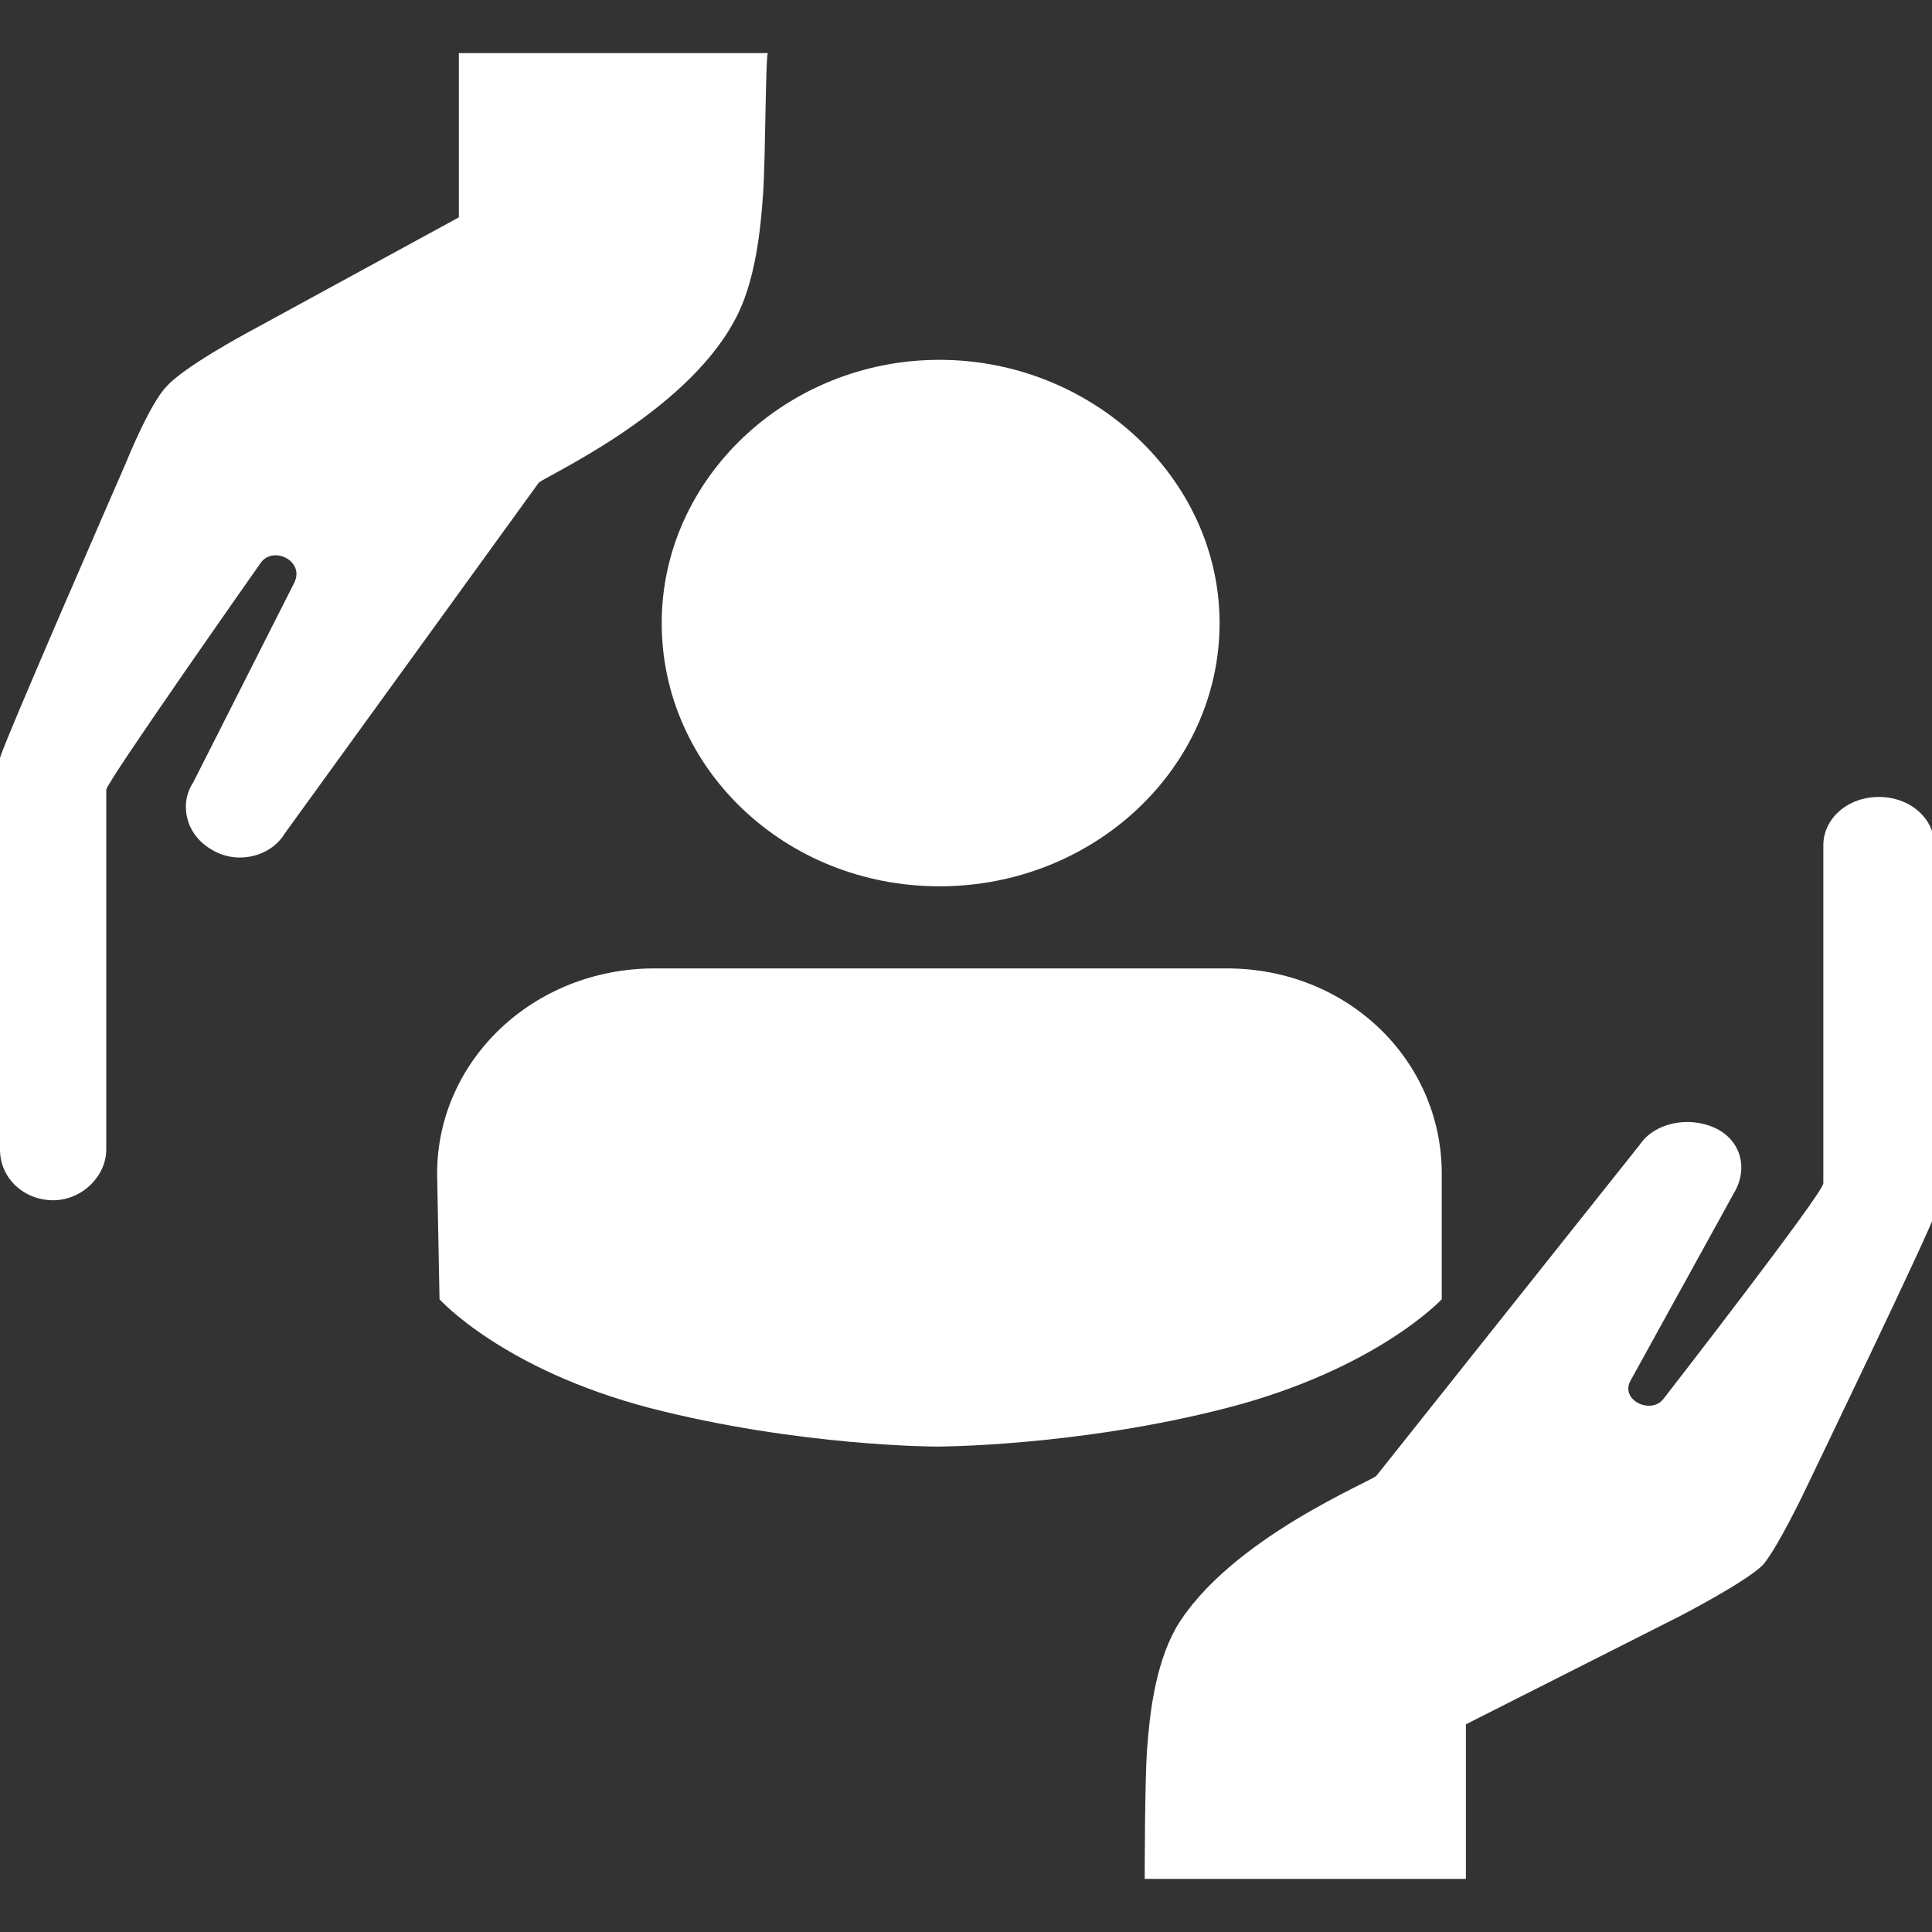
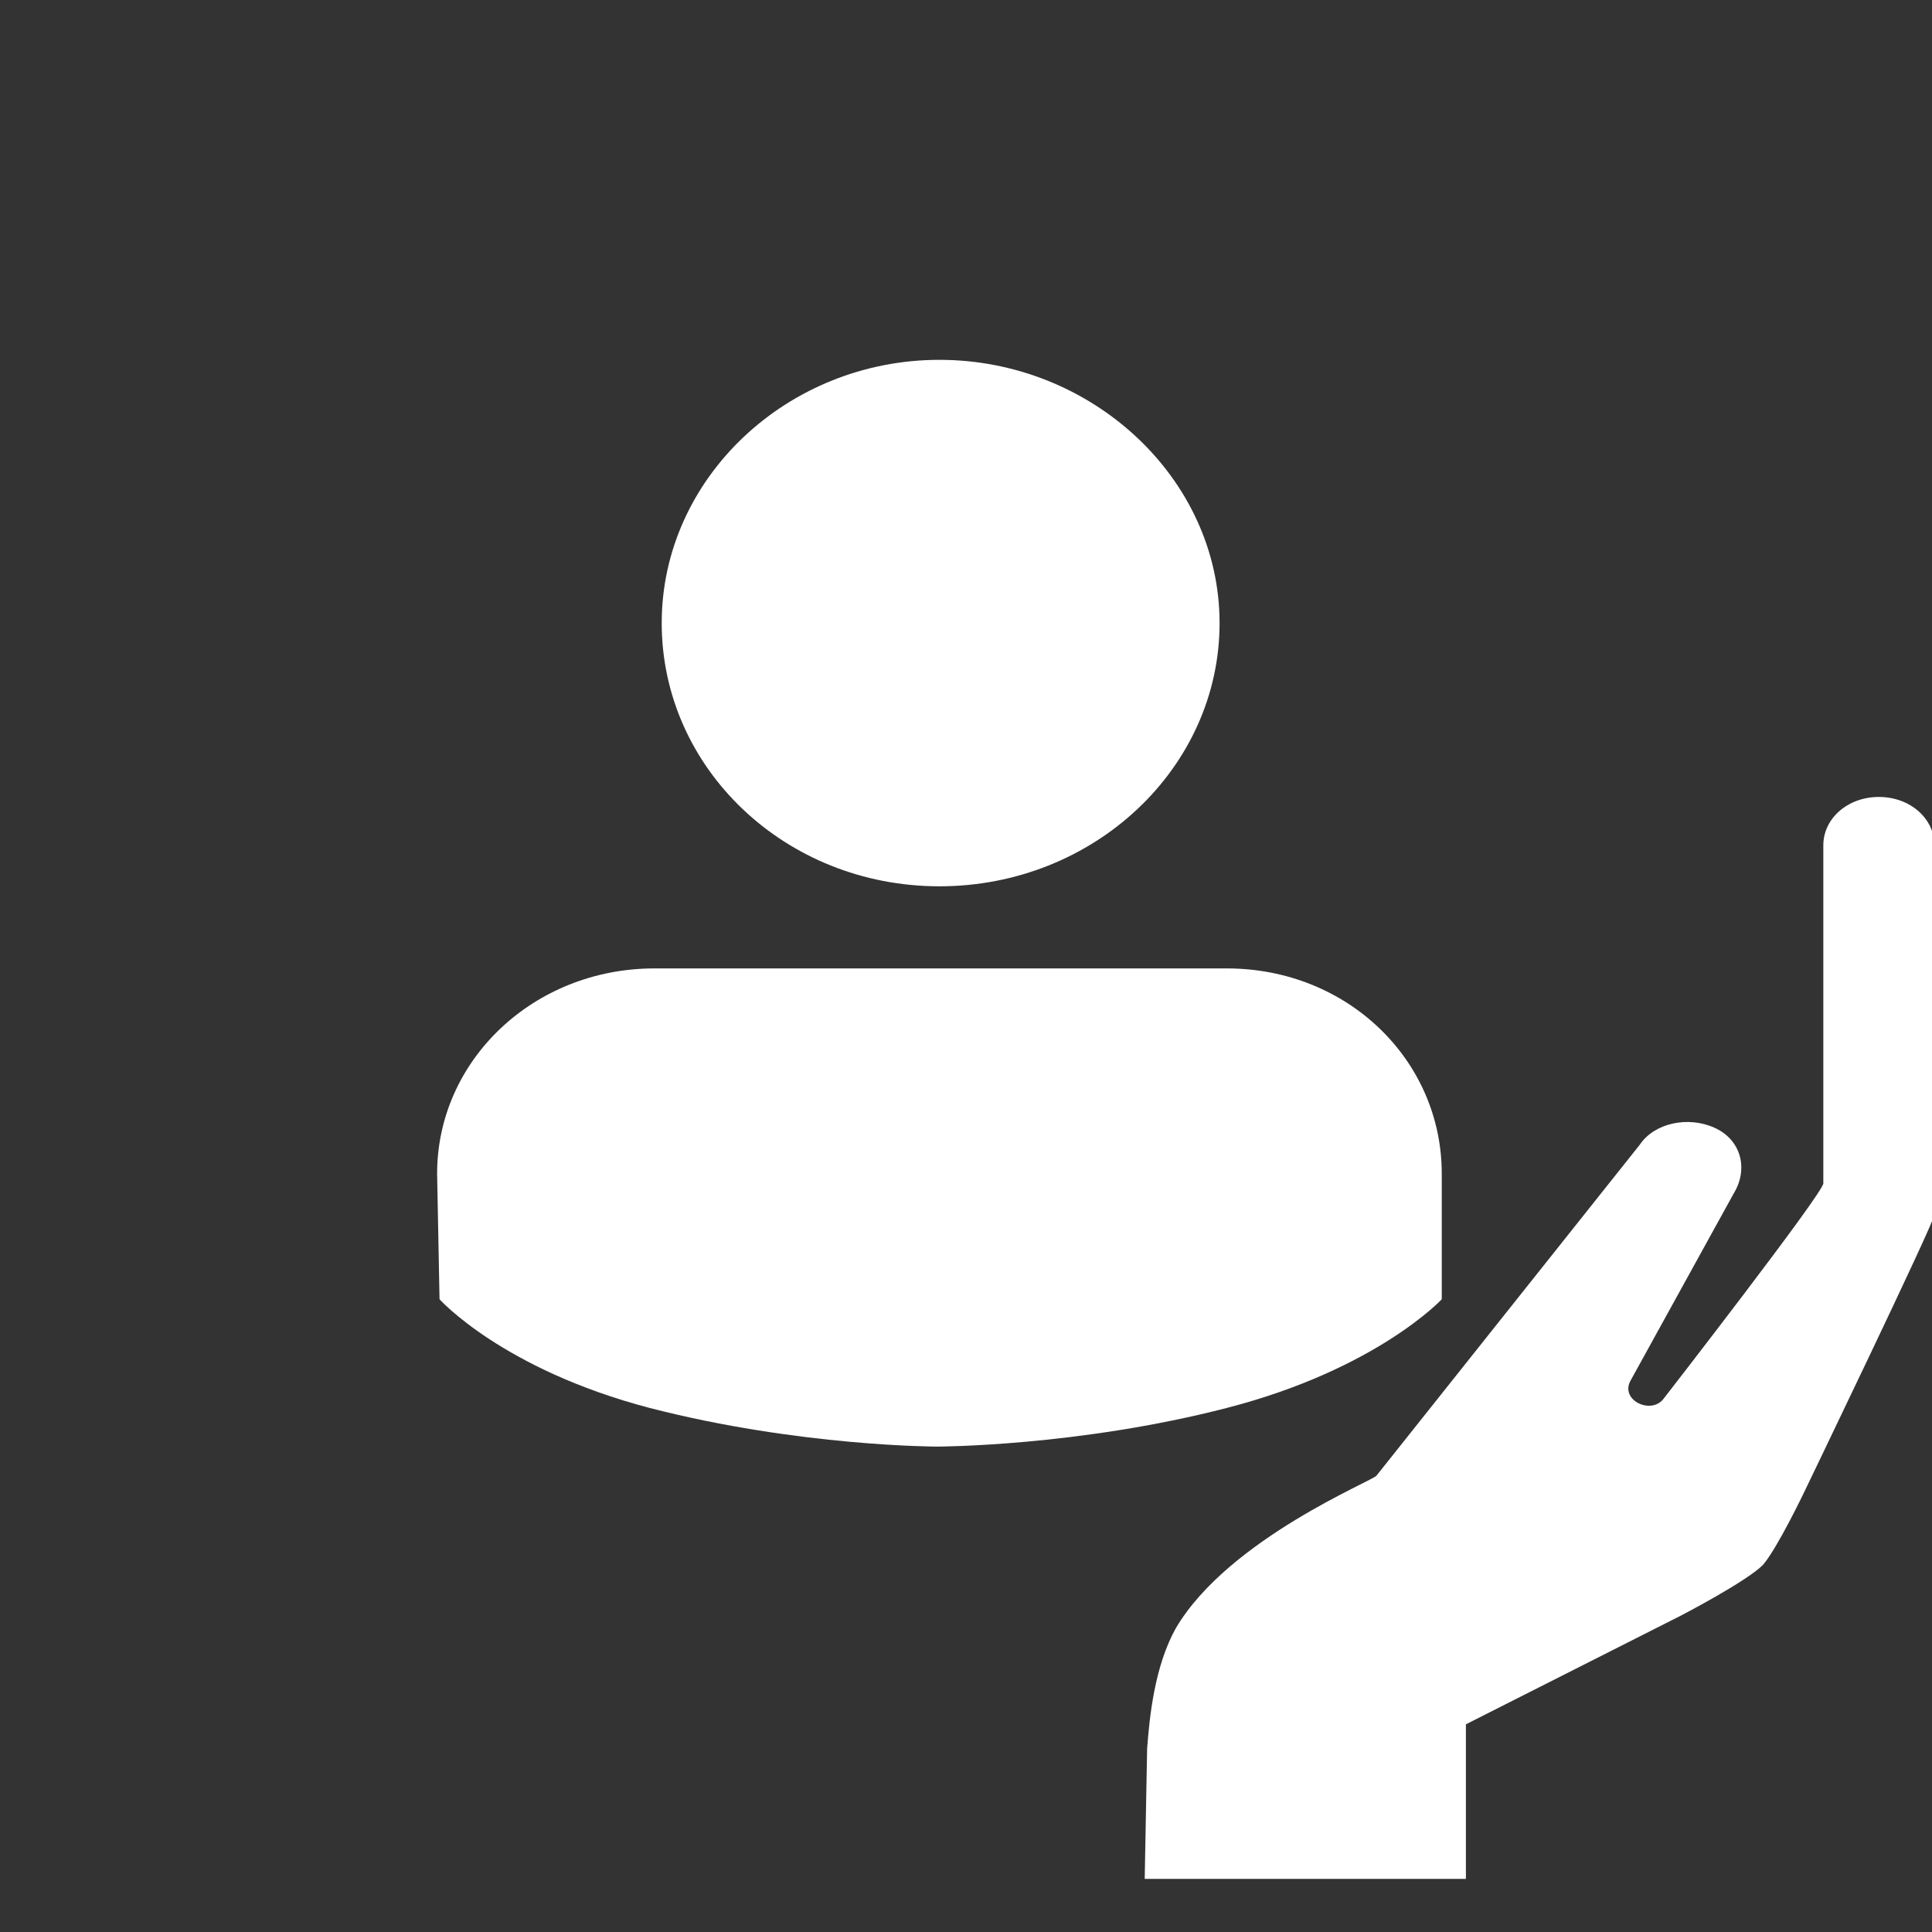
<svg xmlns="http://www.w3.org/2000/svg" version="1.1" id="Layer_1" x="0px" y="0px" width="80" height="80" viewBox="0 0 80 80" enable-background="new 0 0 80 80" xml:space="preserve">
  <rect x="0" y="0" width="80" height="80" fill="#333333" stroke="none" />
  <g>
-     <path fill="#FFFFFF" d="M31.6,8c-0.1,1.4-0.3,3.7-1.2,5.3c-2.1,3.9-8,6.5-8.1,6.7L11.8,34.5c-0.6,1-2,1.3-3,0.7   c-1.1-0.6-1.4-1.9-0.8-2.8l4.2-8.3c0.4-0.9-0.9-1.5-1.4-0.8c0,0-6.4,9.1-6.4,9.4v14.9c0,1.1-1,2.1-2.2,2.1C1,49.7,0,48.8,0,47.6   V31.4c0-0.3,5.2-12.2,5.2-12.2s1-2.5,1.7-3.2c0.7-0.8,3.3-2.2,3.3-2.2L19,9l0-6.8h12.8C31.7,2.2,31.7,6.5,31.6,8" />
-     <path fill="#FFFFFF" d="M47.5,72.4c0.1-1.3,0.3-3.4,1.2-5c2.2-3.7,8.2-6.1,8.3-6.3l10.9-13.7c0.6-0.9,2-1.2,3.1-0.7   c1.1,0.5,1.4,1.7,0.8,2.7l-4.3,7.8c-0.4,0.8,0.9,1.4,1.4,0.7c0,0,6.6-8.5,6.6-8.9v-14c0-1.1,1-2,2.3-2s2.3,0.9,2.3,2v15.3   c0,0.3-5.4,11.5-5.4,11.5s-1.1,2.3-1.7,3c-0.7,0.7-3.4,2.1-3.4,2.1l-8.9,4.5l0,6.4H47.4C47.4,77.8,47.4,73.7,47.5,72.4" />
+     <path fill="#FFFFFF" d="M47.5,72.4c0.1-1.3,0.3-3.4,1.2-5c2.2-3.7,8.2-6.1,8.3-6.3l10.9-13.7c0.6-0.9,2-1.2,3.1-0.7   c1.1,0.5,1.4,1.7,0.8,2.7l-4.3,7.8c-0.4,0.8,0.9,1.4,1.4,0.7c0,0,6.6-8.5,6.6-8.9v-14c0-1.1,1-2,2.3-2s2.3,0.9,2.3,2v15.3   c0,0.3-5.4,11.5-5.4,11.5s-1.1,2.3-1.7,3c-0.7,0.7-3.4,2.1-3.4,2.1l-8.9,4.5l0,6.4H47.4" />
    <path fill="#FFFFFF" d="M38.9,36.7c6.4,0,11.6-4.9,11.6-10.9c0-6-5.3-10.9-11.6-10.9s-11.5,4.9-11.5,10.9   C27.4,31.8,32.5,36.7,38.9,36.7" />
    <path fill="#FFFFFF" d="M59.7,48.6c0-4.7-3.9-8.5-8.9-8.5H27.1c-5,0-9,3.8-9,8.5l0.1,5.2c0,0,2.6,2.9,8.7,4.5   c6.2,1.6,11.9,1.6,11.9,1.6s5.8,0,12-1.6c6.2-1.6,8.9-4.5,8.9-4.5" />
  </g>
</svg>